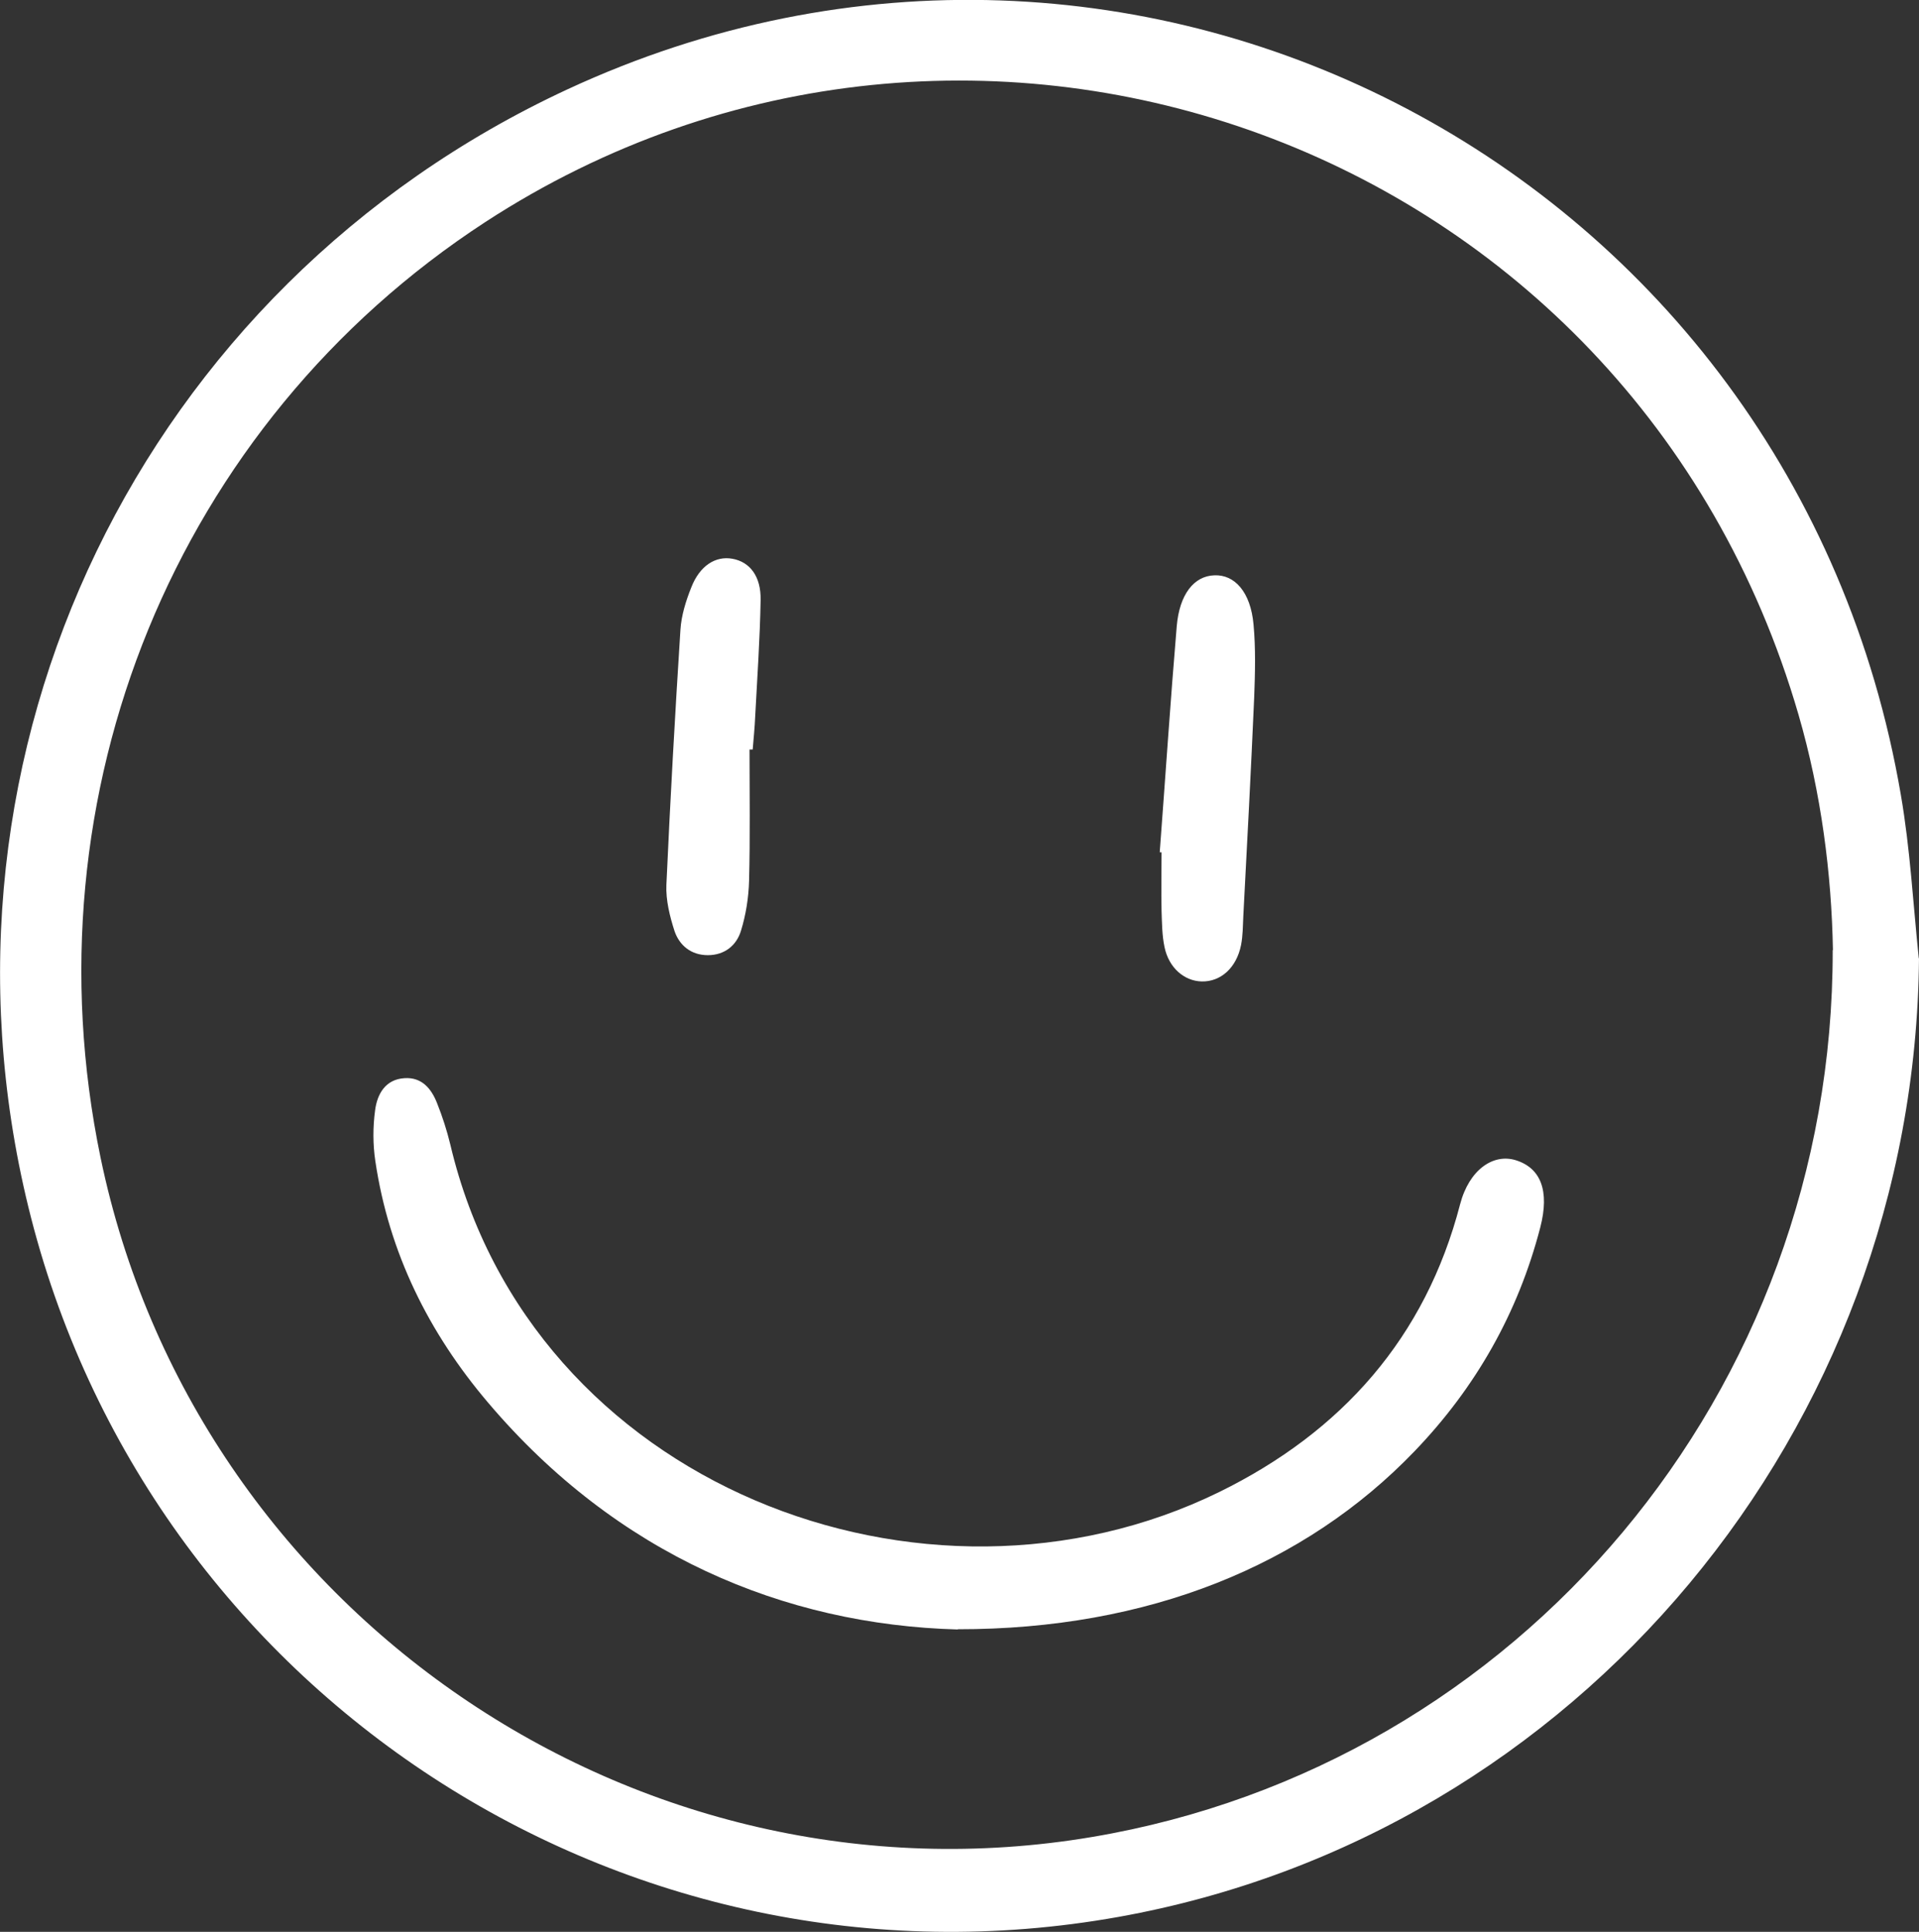
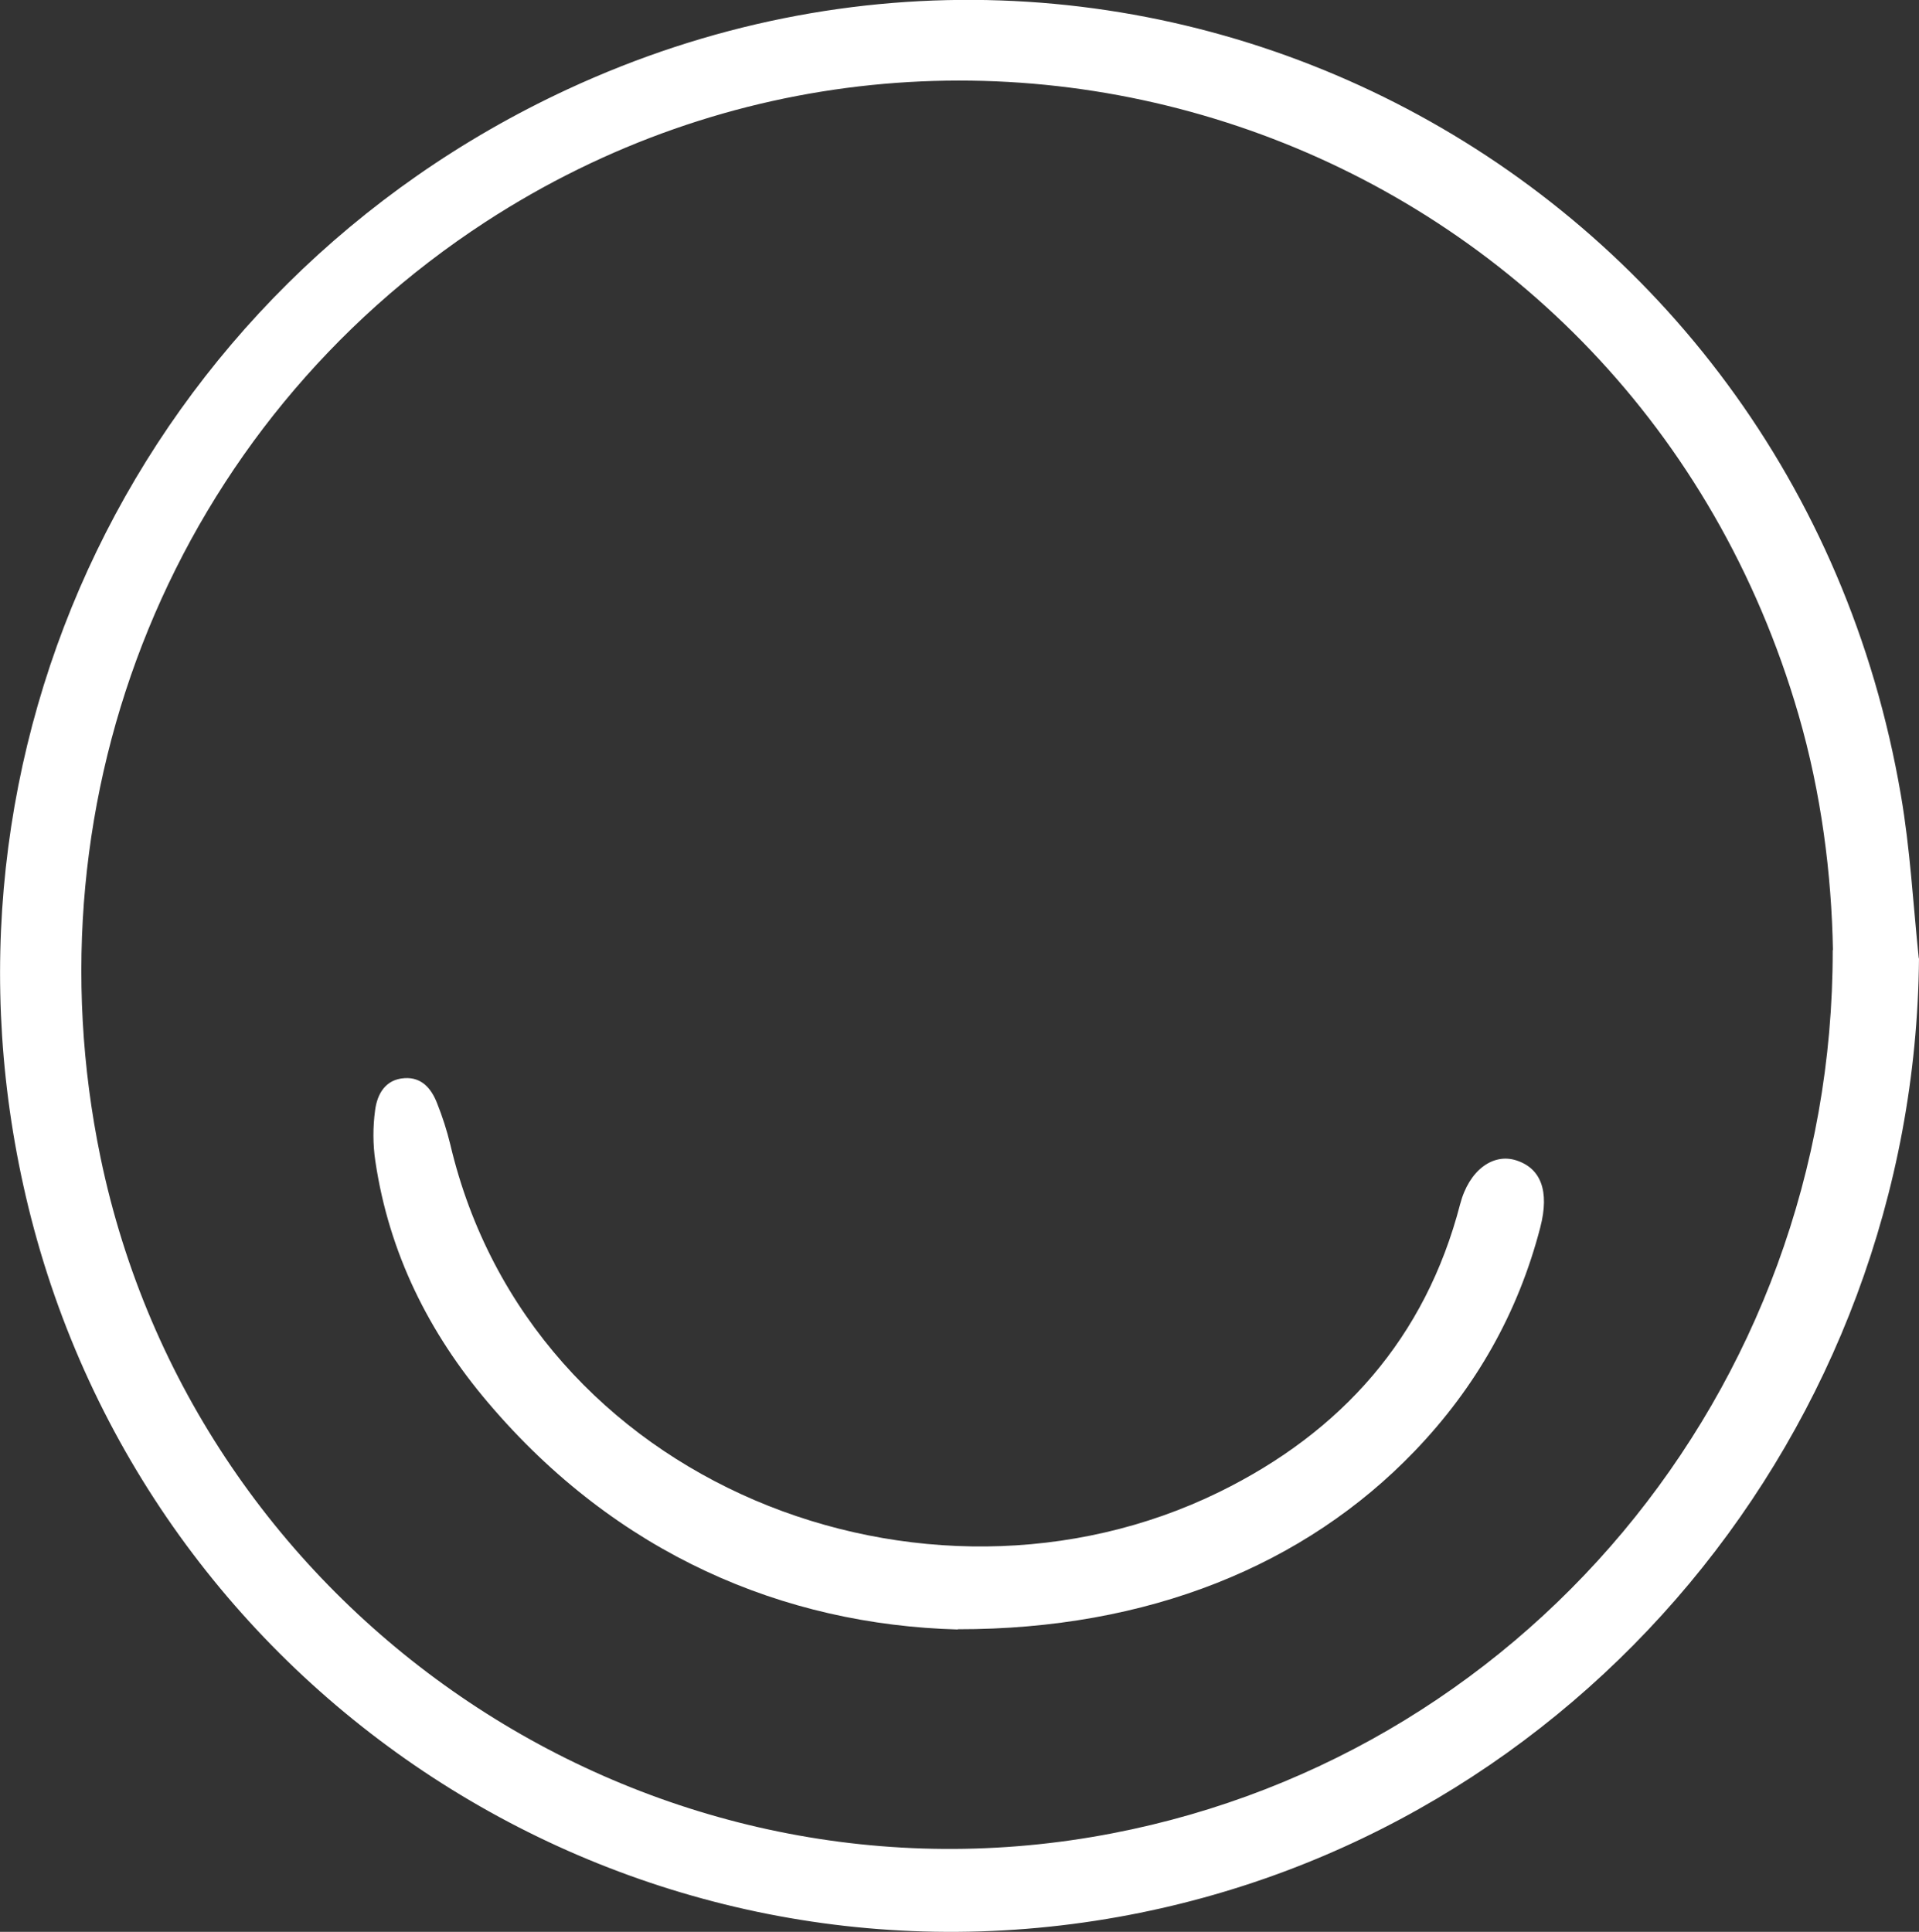
<svg xmlns="http://www.w3.org/2000/svg" id="_Слой_2" data-name="Слой 2" viewBox="0 0 84.72 85.29">
  <rect x="0" y="0" width="84.72" height="85.29" fill="#333333" stroke="none" />
  <defs>
    <style> .cls-1 { fill: #fff; } </style>
  </defs>
  <g id="OBJECTS">
    <g>
      <path class="cls-1" d="M84.72,42.3c-.18,20.8-15.06,38.7-35.34,42.33-21.78,3.9-42.88-9.85-48.13-31.35C-3.66,33.15,6.27,12.67,25.04,3.95c25.11-11.66,54.16,3.57,58.88,31.15,.41,2.38,.54,4.8,.79,7.21Zm-3.8-.36c-.06-3.34-.51-6.91-1.52-10.39C72.02,6.15,42.82-4.12,21.43,9.8,7.74,18.72,1.11,35.04,4.44,51.11c4.16,20.05,23.64,33.39,43.78,29.99,18.85-3.18,32.72-19.67,32.69-39.15Z" />
      <path class="cls-1" d="M42.28,71.94c-7.68-.21-15.05-3.32-20.72-10-2.63-3.09-4.39-6.63-4.99-10.68-.11-.73-.11-1.51-.01-2.24,.09-.71,.45-1.37,1.3-1.42,.76-.05,1.18,.46,1.43,1.09,.24,.6,.44,1.22,.59,1.84,3.55,15.06,20.97,21.7,33.95,15.34,5.4-2.65,9.1-6.81,10.63-12.7,.4-1.53,1.46-2.25,2.45-1.95,1.11,.34,1.51,1.35,1.09,2.97-.98,3.78-2.85,7.07-5.55,9.88-4.84,5.04-11.76,7.87-20.17,7.86Z" />
-       <path class="cls-1" d="M51.2,37.62c.25-3.32,.47-6.65,.75-9.97,.12-1.41,.76-2.22,1.66-2.25,.9-.04,1.6,.74,1.73,2.16,.1,1.07,.07,2.15,.03,3.22-.14,3.22-.31,6.44-.48,9.66-.02,.43-.02,.87-.1,1.28-.2,1.01-.9,1.63-1.74,1.61-.77-.02-1.45-.6-1.64-1.52-.11-.52-.11-1.07-.13-1.6-.02-.86,0-1.72,0-2.58-.02,0-.05,0-.07,0Z" />
-       <path class="cls-1" d="M33.09,33.09c0,1.93,.03,3.87-.02,5.8-.02,.74-.14,1.5-.36,2.21-.2,.65-.73,1.07-1.46,1.07s-1.25-.42-1.47-1.06c-.21-.65-.39-1.37-.36-2.05,.17-3.76,.38-7.51,.62-11.26,.04-.63,.24-1.27,.48-1.87,.37-.95,1.07-1.4,1.82-1.26,.77,.14,1.26,.78,1.24,1.82-.03,1.72-.15,3.44-.24,5.15-.02,.48-.07,.96-.11,1.45-.06,0-.11,0-.17,0Z" />
    </g>
  </g>
</svg>